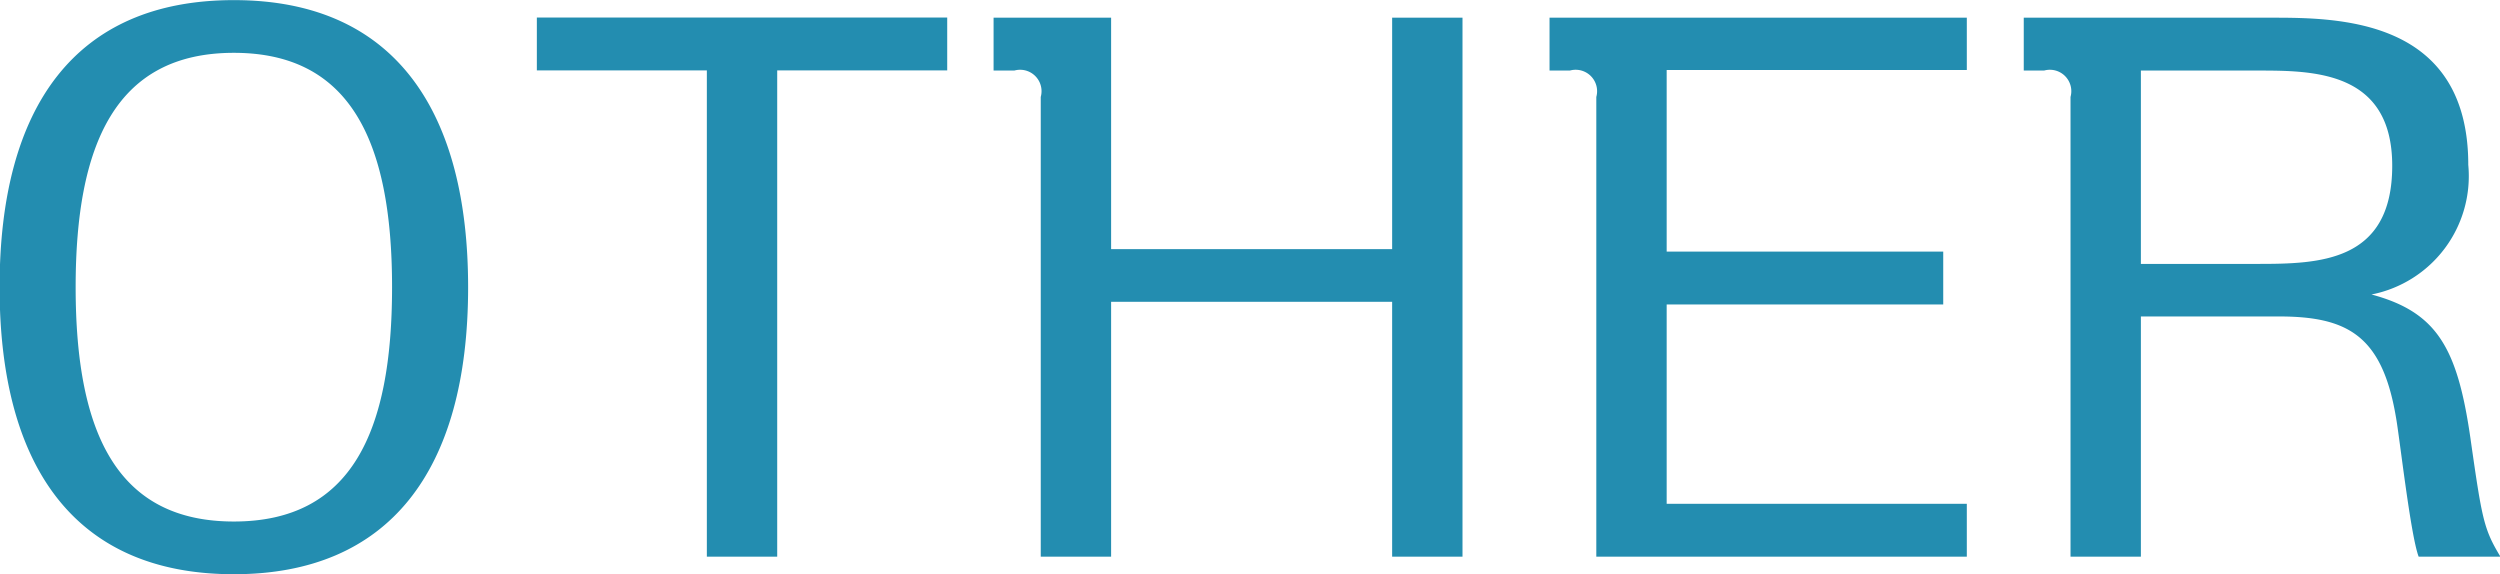
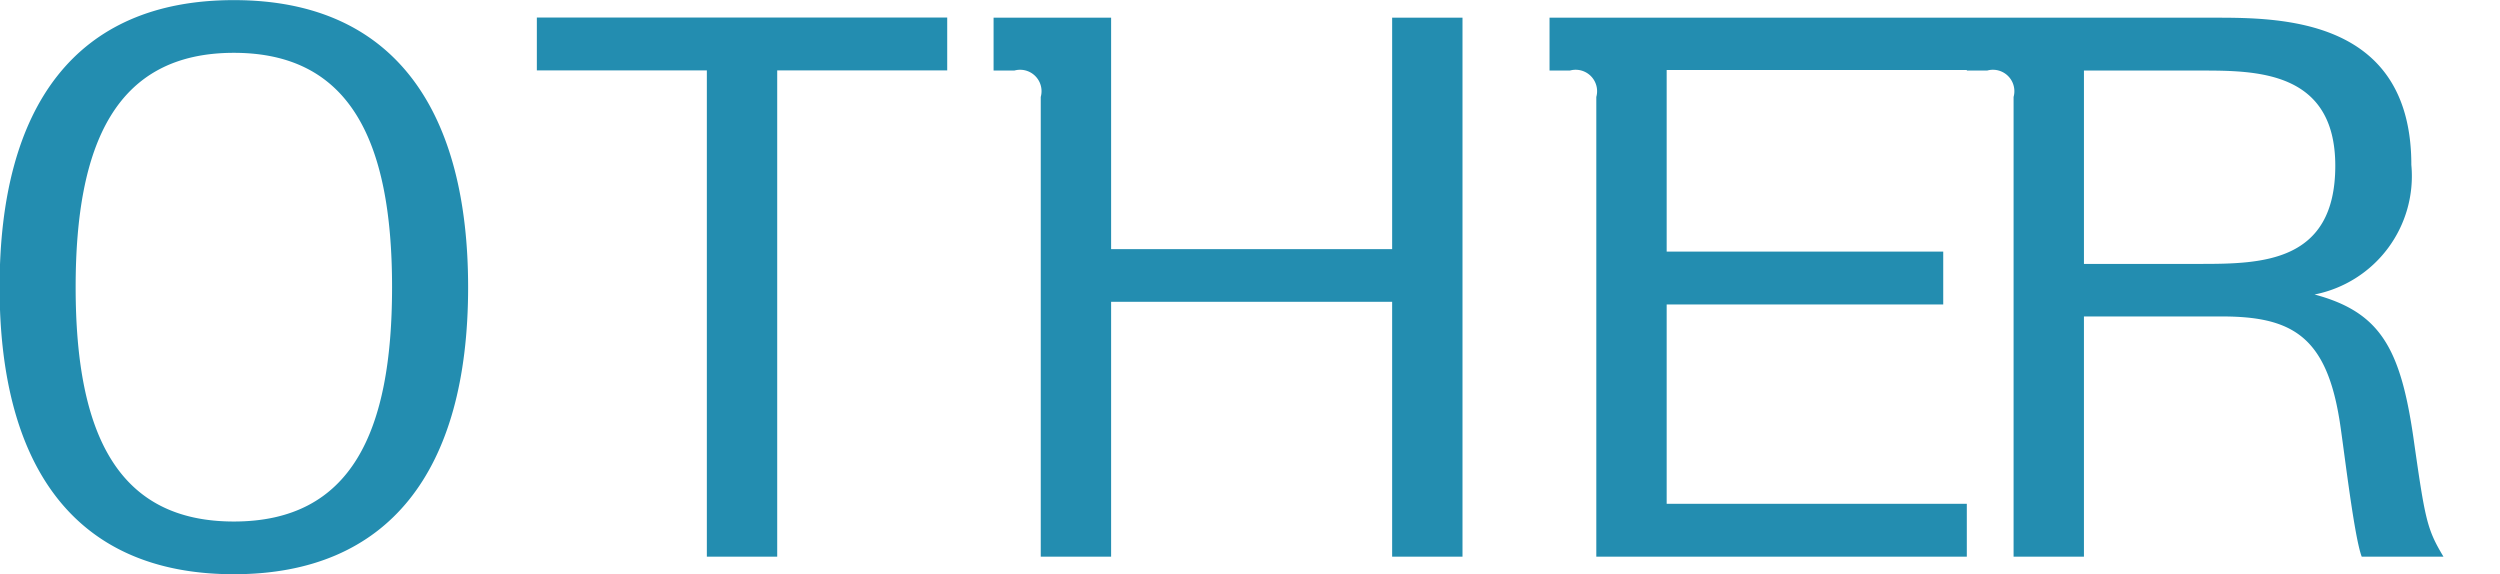
<svg xmlns="http://www.w3.org/2000/svg" width="61.47" height="14.125" viewBox="0 0 61.47 14.125">
  <defs>
    <style>
      .cls-1 {
        fill: #238db0;
        fill-rule: evenodd;
      }
    </style>
  </defs>
-   <path id="text_other_blue.svg" class="cls-1" d="M1475.58,587.374c0,4.321,1.78,7.058,5.76,7.058,3.8,0,5.76-2.521,5.76-7.058,0-4.213-1.71-7.058-5.76-7.058C1477.45,580.316,1475.58,582.927,1475.58,587.374Zm1.87,0c0-3.511.98-5.762,3.89-5.762,2.81,0,3.89,2.089,3.89,5.762,0,3.547-.99,5.762-3.89,5.762C1478.5,593.136,1477.45,591.011,1477.45,587.374Zm17.25-5.33h4.18v-1.3h-10.09v1.3h4.18V594h1.73V582.044Zm8.21,4.394v-5.69h-2.89v1.3h0.51a0.527,0.527,0,0,1,.65.649V594h1.73v-6.266h6.91V594h1.73V580.748h-1.73v5.69h-6.91Zm21.04-5.69h-10.26v1.3h0.5a0.527,0.527,0,0,1,.65.649V594h9.11v-1.3h-7.38v-4.9h6.8v-1.3h-6.8v-4.466h7.38v-1.3Zm1.4,0v1.3h0.5a0.527,0.527,0,0,1,.65.649V594h1.73v-5.906h3.39c1.69,0,2.54.468,2.88,2.467,0.09,0.486.36,2.917,0.56,3.439h2.01c-0.41-.684-0.45-0.9-0.74-2.935-0.32-2.2-.82-3.079-2.43-3.511a2.967,2.967,0,0,0,2.38-3.187c0-3.619-3.22-3.619-4.86-3.619h-6.07Zm5.74,1.3c1.37,0,3.32,0,3.32,2.341,0,2.377-1.8,2.413-3.32,2.413h-2.86v-4.754h2.86Z" transform="translate(-1475.59 -580.313)" />
+   <path id="text_other_blue.svg" class="cls-1" d="M1475.58,587.374c0,4.321,1.78,7.058,5.76,7.058,3.8,0,5.76-2.521,5.76-7.058,0-4.213-1.71-7.058-5.76-7.058C1477.45,580.316,1475.58,582.927,1475.58,587.374Zm1.87,0c0-3.511.98-5.762,3.89-5.762,2.81,0,3.89,2.089,3.89,5.762,0,3.547-.99,5.762-3.89,5.762C1478.5,593.136,1477.45,591.011,1477.45,587.374Zm17.25-5.33h4.18v-1.3h-10.09v1.3h4.18V594h1.73V582.044Zm8.21,4.394v-5.69h-2.89v1.3h0.51a0.527,0.527,0,0,1,.65.649V594h1.73v-6.266h6.91V594h1.73V580.748h-1.73v5.69h-6.91Zm21.04-5.69h-10.26v1.3h0.5a0.527,0.527,0,0,1,.65.649V594h9.11v-1.3h-7.38v-4.9h6.8v-1.3h-6.8v-4.466h7.38v-1.3Zv1.3h0.5a0.527,0.527,0,0,1,.65.649V594h1.73v-5.906h3.39c1.69,0,2.54.468,2.88,2.467,0.09,0.486.36,2.917,0.56,3.439h2.01c-0.41-.684-0.45-0.9-0.74-2.935-0.32-2.2-.82-3.079-2.43-3.511a2.967,2.967,0,0,0,2.38-3.187c0-3.619-3.22-3.619-4.86-3.619h-6.07Zm5.74,1.3c1.37,0,3.32,0,3.32,2.341,0,2.377-1.8,2.413-3.32,2.413h-2.86v-4.754h2.86Z" transform="translate(-1475.59 -580.313)" />
</svg>